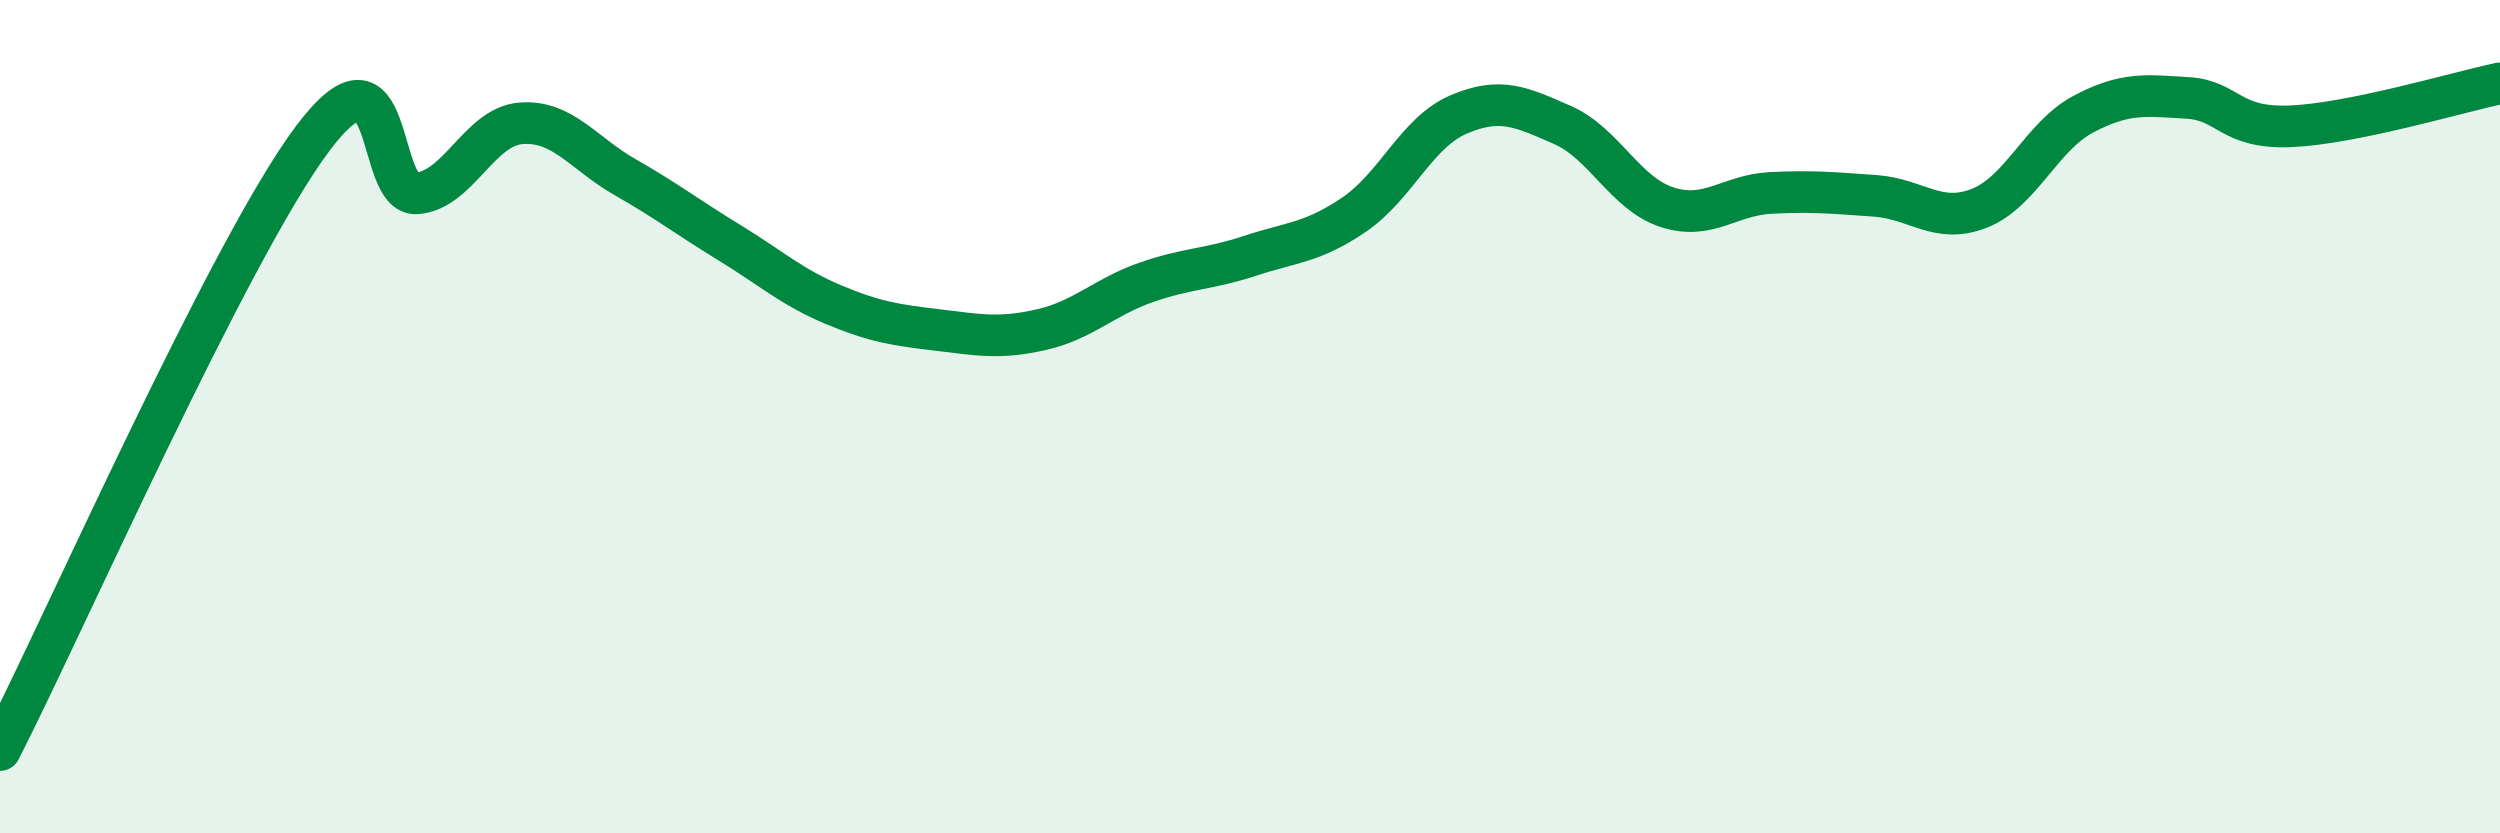
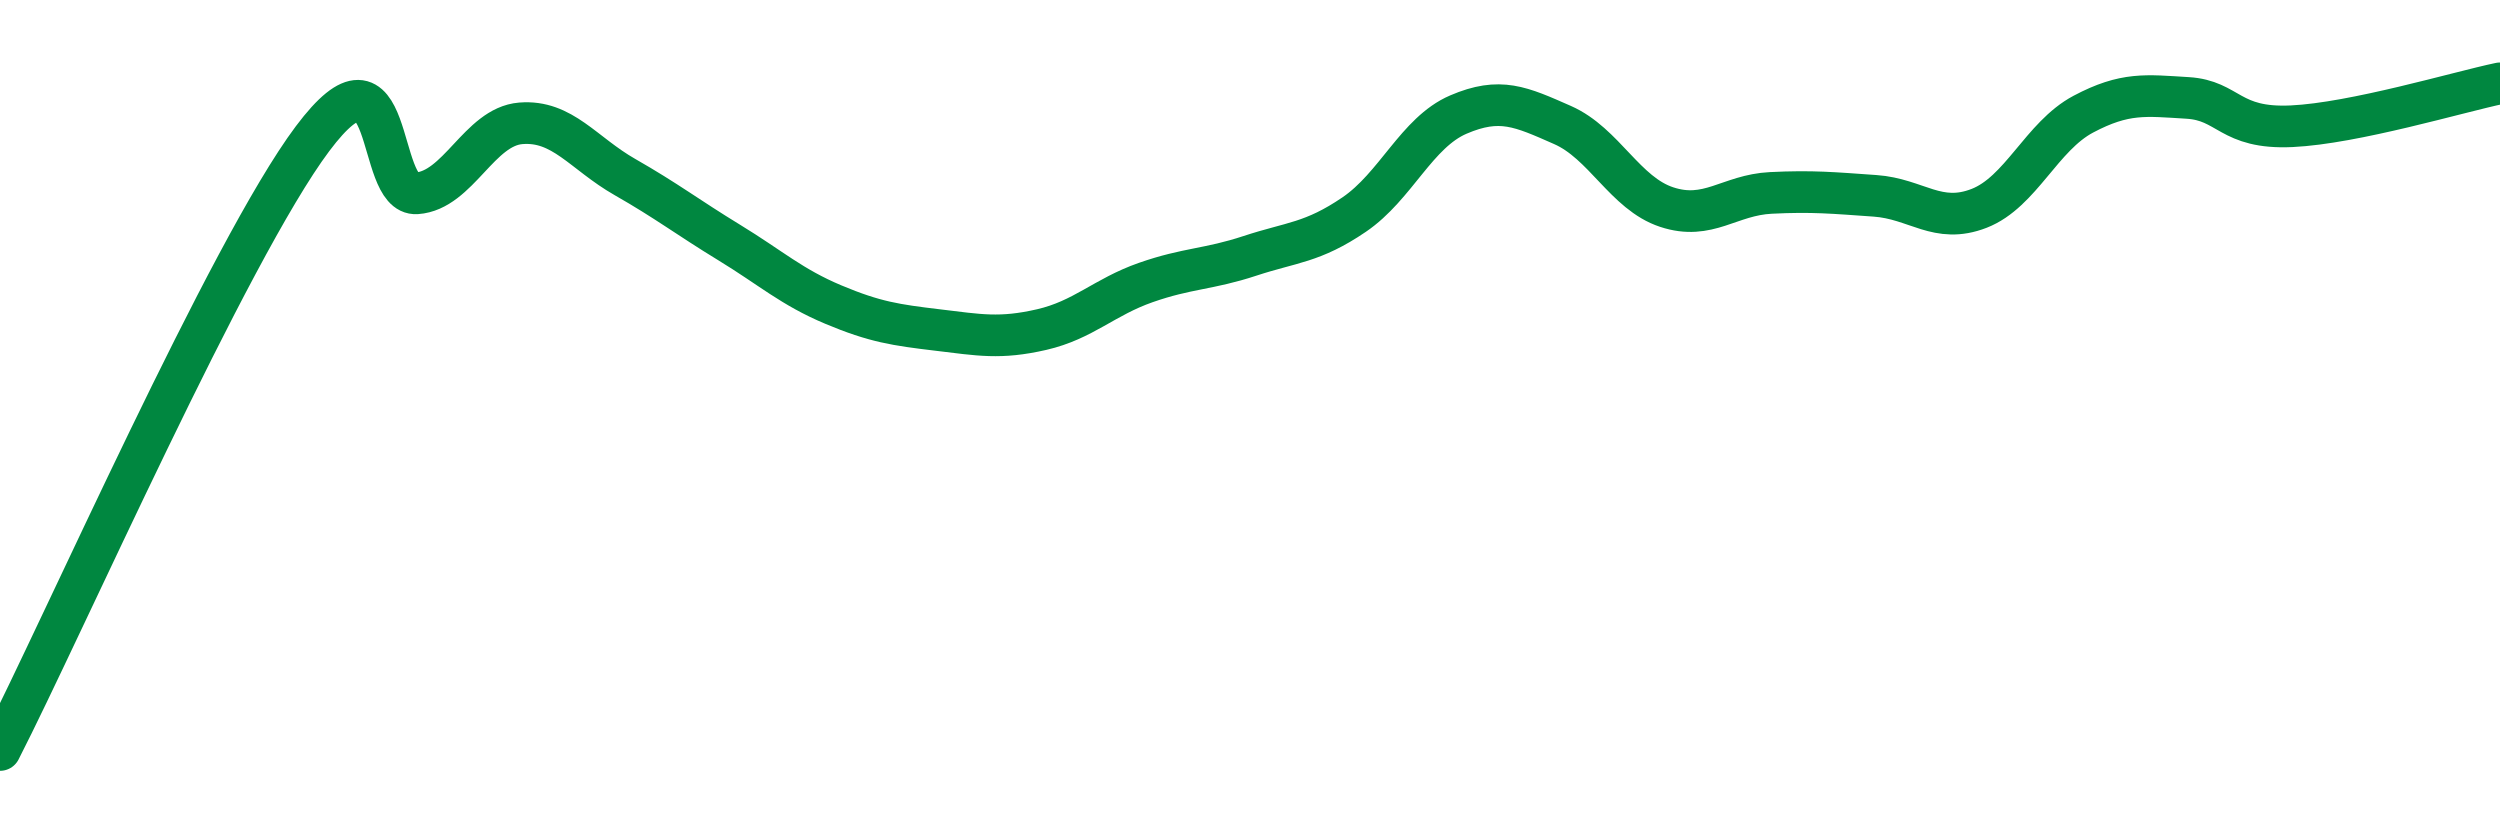
<svg xmlns="http://www.w3.org/2000/svg" width="60" height="20" viewBox="0 0 60 20">
-   <path d="M 0,18 C 1.5,15.07 5.5,6 7.5,3.33 C 9.5,0.66 9,4.71 10,4.64 C 11,4.57 11.5,3.04 12.5,2.96 C 13.5,2.88 14,3.68 15,4.25 C 16,4.82 16.5,5.21 17.5,5.82 C 18.5,6.43 19,6.89 20,7.31 C 21,7.73 21.5,7.8 22.5,7.92 C 23.5,8.04 24,8.14 25,7.91 C 26,7.68 26.5,7.13 27.5,6.78 C 28.5,6.43 29,6.47 30,6.14 C 31,5.81 31.5,5.83 32.5,5.15 C 33.5,4.47 34,3.18 35,2.75 C 36,2.32 36.5,2.56 37.5,3 C 38.5,3.44 39,4.64 40,4.97 C 41,5.3 41.5,4.68 42.5,4.63 C 43.5,4.58 44,4.63 45,4.7 C 46,4.77 46.5,5.39 47.5,5 C 48.5,4.61 49,3.27 50,2.74 C 51,2.21 51.5,2.29 52.5,2.35 C 53.5,2.41 53.5,3.1 55,3.03 C 56.5,2.96 59,2.21 60,2L60 20L0 20Z" fill="#008740" opacity="0.1" stroke-linecap="round" stroke-linejoin="round" />
  <path d="M 0,18 C 1.5,15.07 5.5,6 7.5,3.33 C 9.5,0.66 9,4.71 10,4.64 C 11,4.57 11.5,3.04 12.5,2.96 C 13.5,2.88 14,3.68 15,4.25 C 16,4.82 16.5,5.21 17.5,5.82 C 18.5,6.43 19,6.89 20,7.31 C 21,7.73 21.5,7.8 22.5,7.92 C 23.5,8.04 24,8.14 25,7.91 C 26,7.68 26.5,7.13 27.5,6.78 C 28.5,6.43 29,6.47 30,6.14 C 31,5.81 31.5,5.83 32.5,5.15 C 33.5,4.47 34,3.18 35,2.75 C 36,2.32 36.5,2.56 37.5,3 C 38.5,3.44 39,4.64 40,4.97 C 41,5.3 41.5,4.68 42.5,4.63 C 43.5,4.58 44,4.63 45,4.7 C 46,4.77 46.5,5.39 47.5,5 C 48.5,4.61 49,3.27 50,2.74 C 51,2.21 51.5,2.29 52.5,2.35 C 53.5,2.41 53.5,3.1 55,3.03 C 56.5,2.96 59,2.21 60,2" stroke="#008740" stroke-width="1" fill="none" stroke-linecap="round" stroke-linejoin="round" />
</svg>